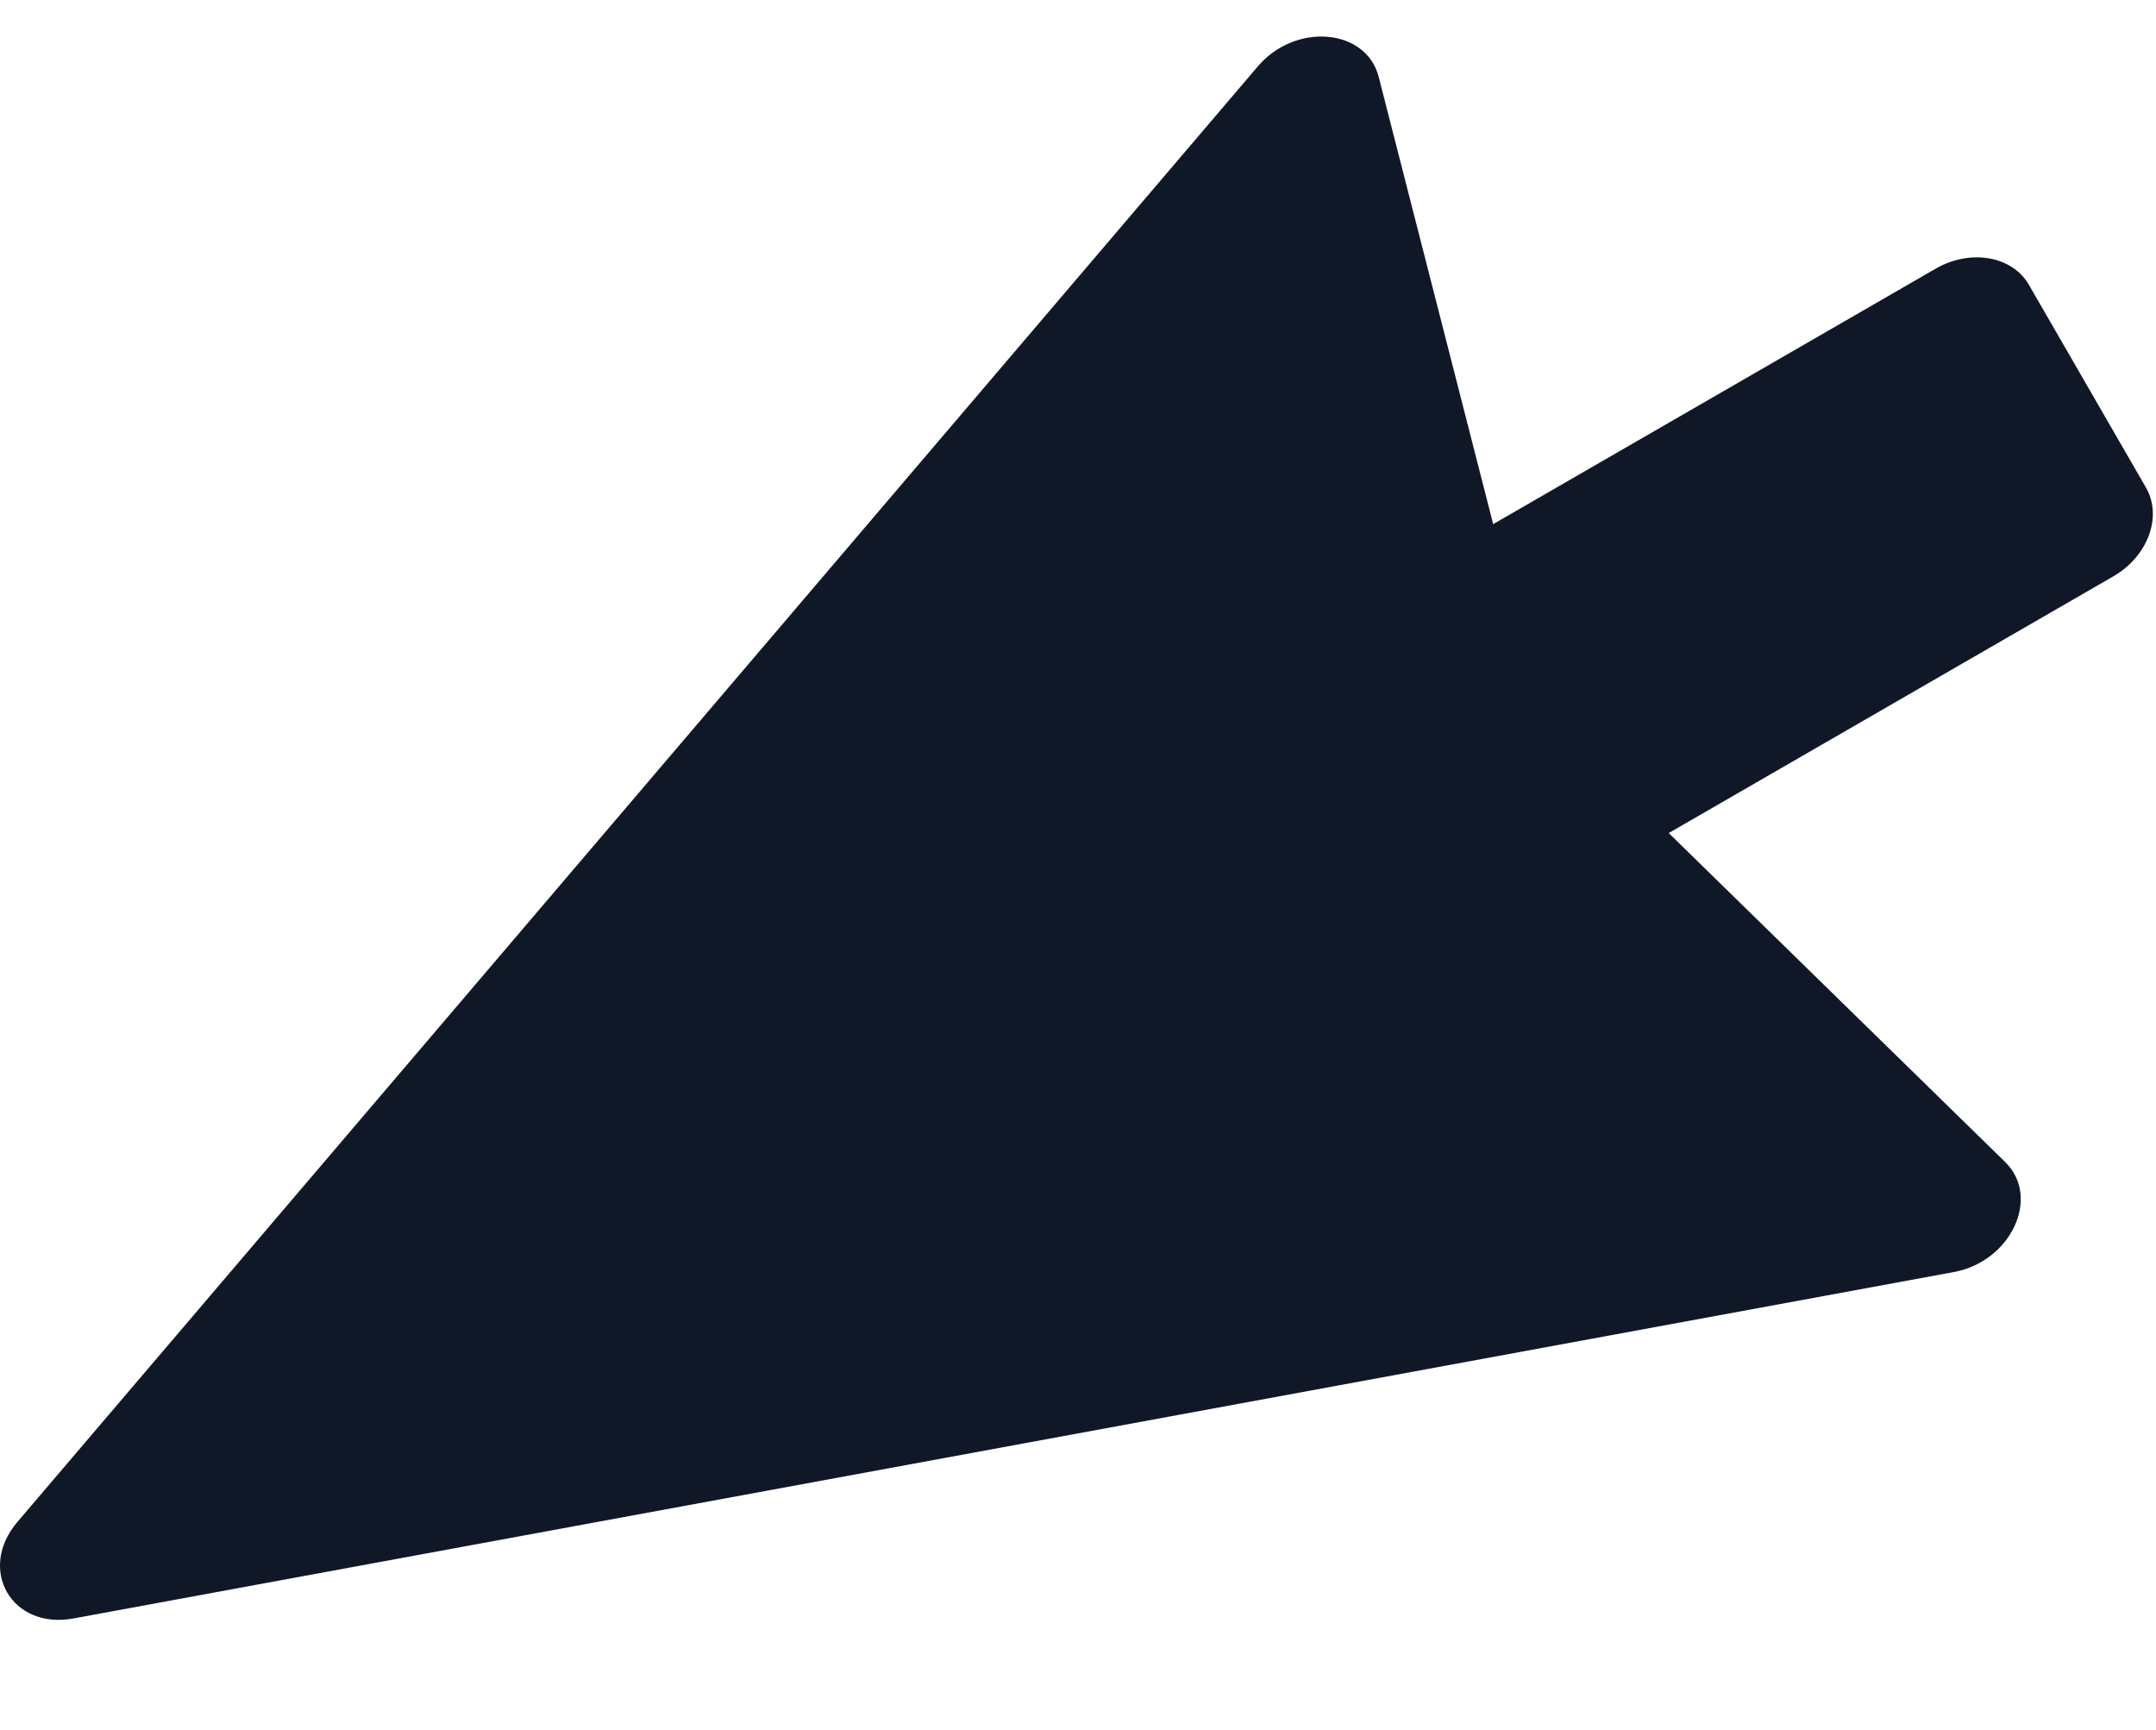
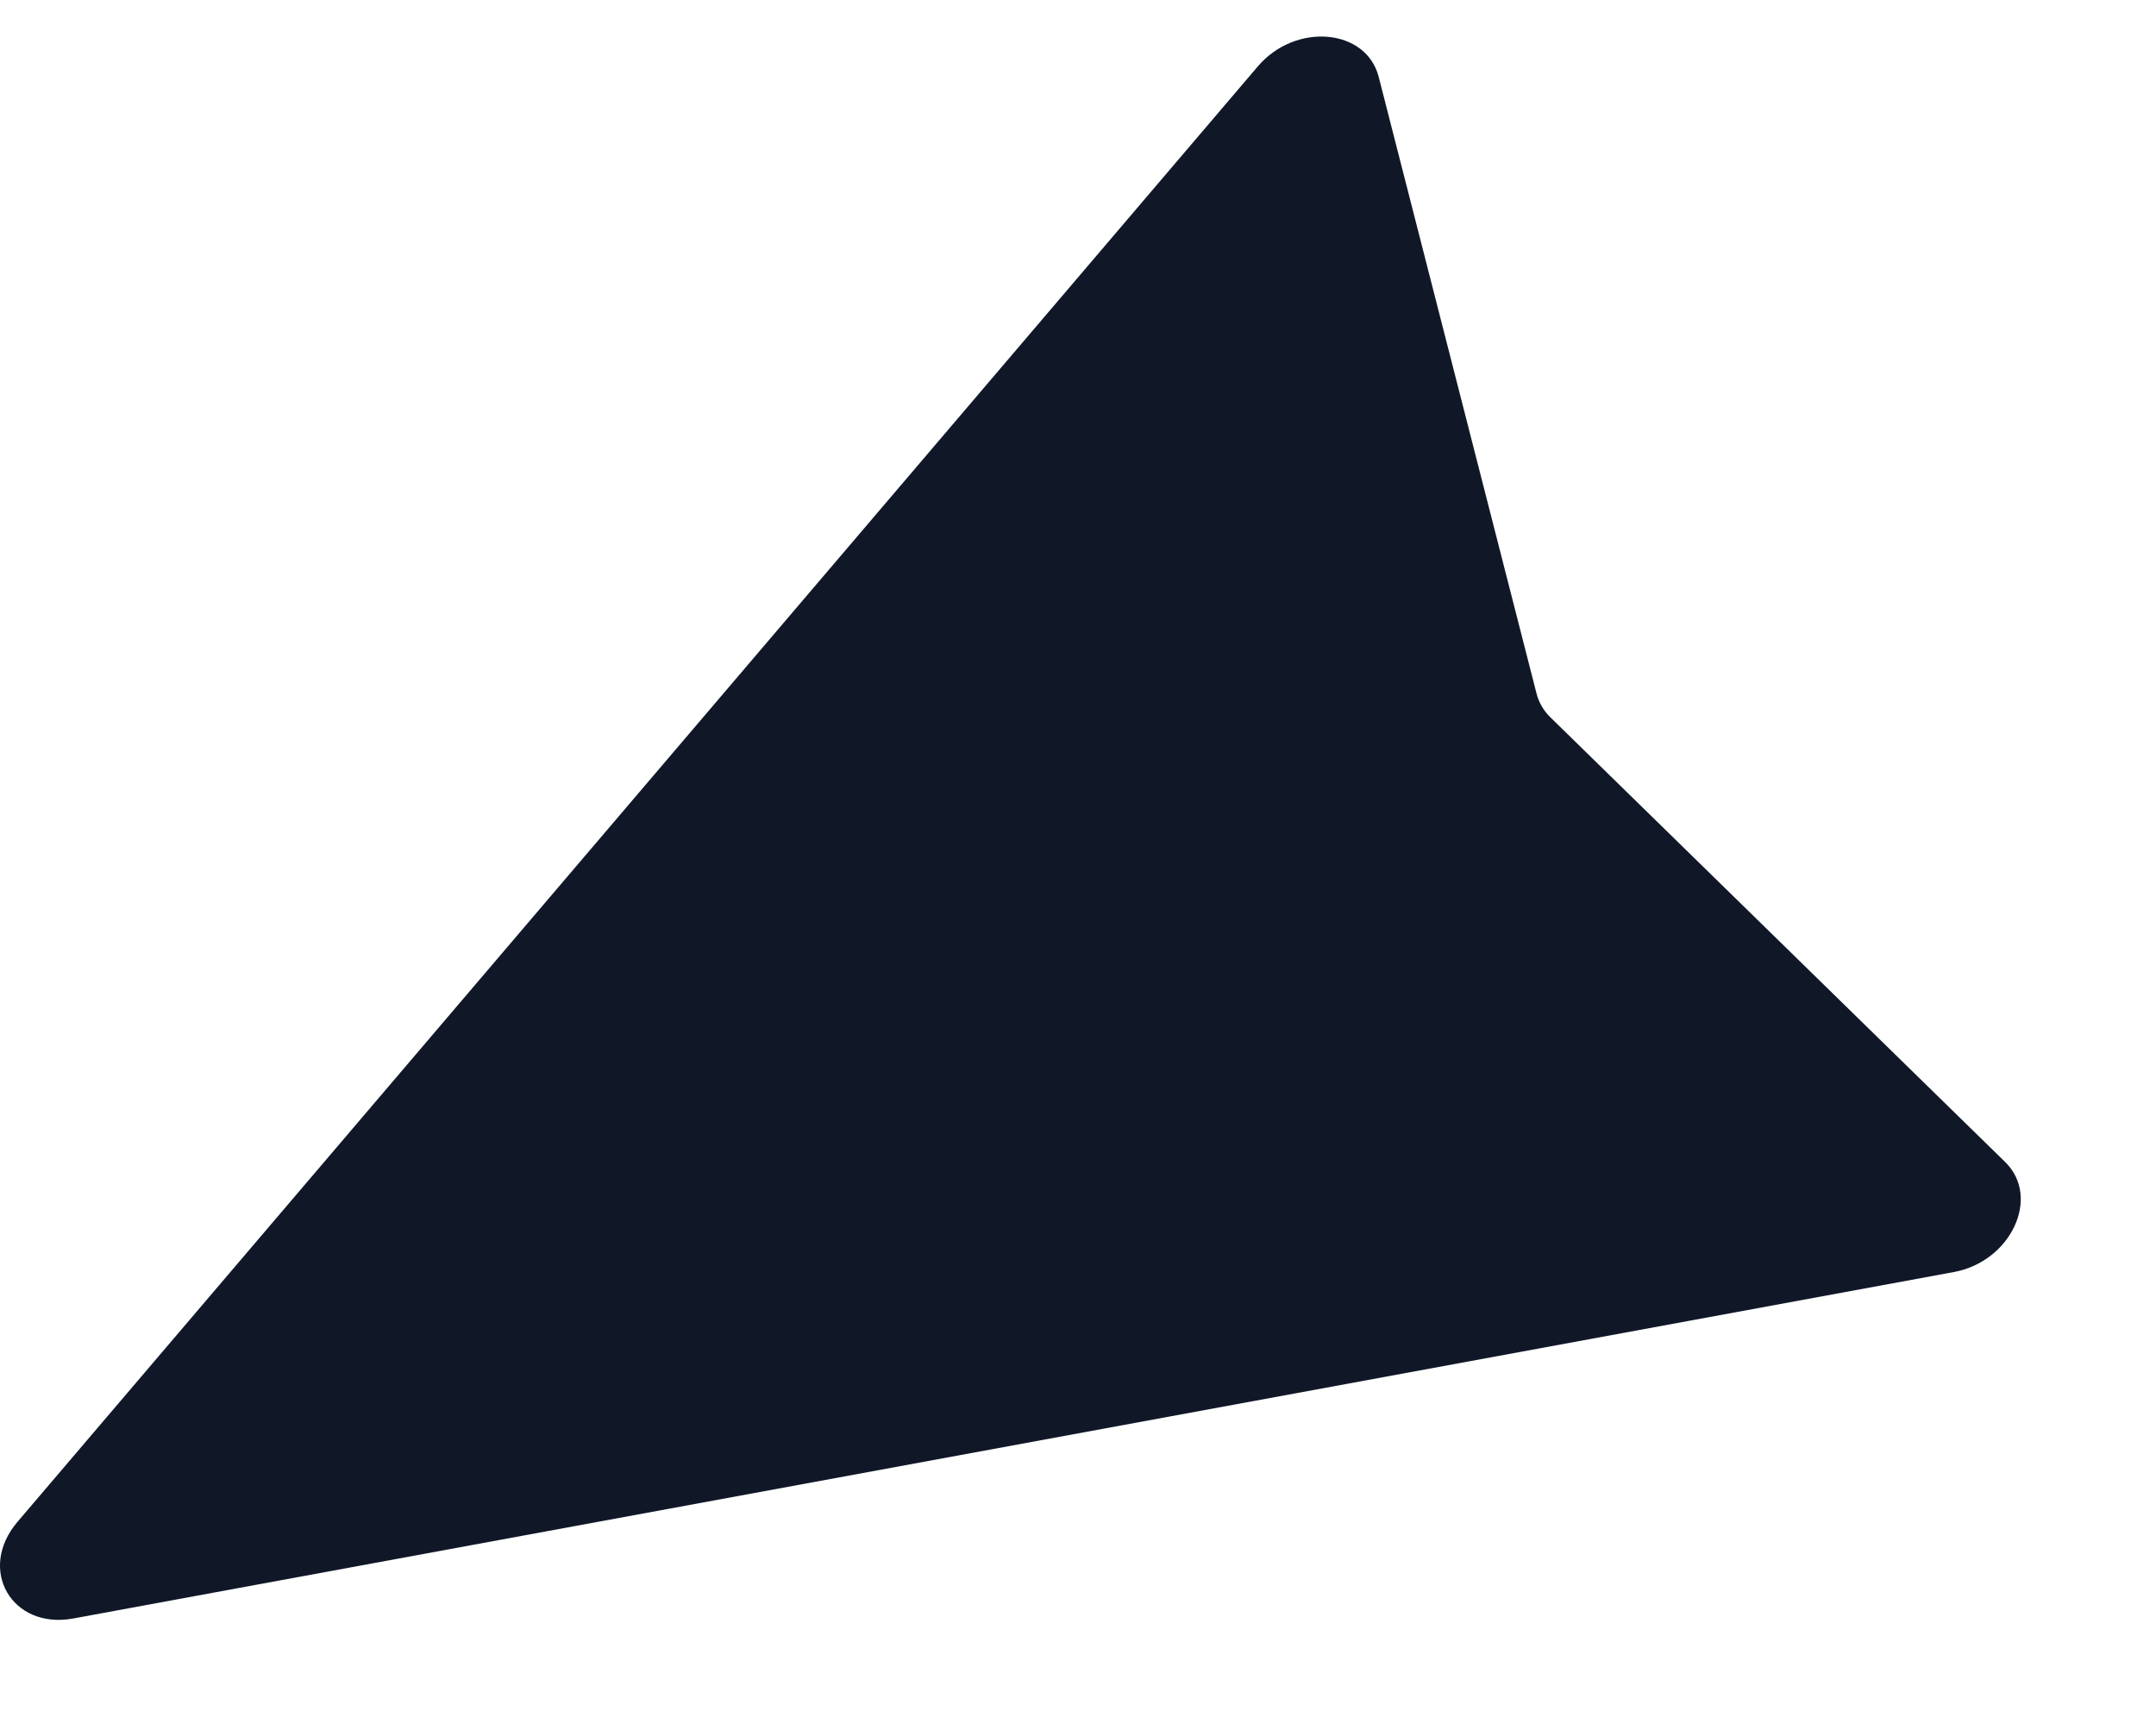
<svg xmlns="http://www.w3.org/2000/svg" width="177" height="142" viewBox="0 0 177 142" fill="none">
  <g filter="url(#filter0_d_993_1144)">
    <path d="M6.017 129.87C0.962 130.801 -1.898 125.848 1.436 121.936L103.259 2.454C106.359 -1.184 112.166 -0.679 113.188 3.317L126.141 53.921C126.332 54.669 126.719 55.34 127.272 55.88L164.62 92.399C167.569 95.282 165.103 100.564 160.403 101.429L6.017 129.87Z" fill="#101828" />
-     <path d="M133.546 67.382C130.687 69.033 127.254 68.44 125.879 66.058L116.274 49.422C114.899 47.04 116.102 43.771 118.962 42.12L158.901 19.061C161.76 17.41 165.193 18.003 166.568 20.385L176.173 37.021C177.548 39.403 176.345 42.672 173.485 44.323L133.546 67.382Z" fill="#101828" />
  </g>
  <defs>
    <filter id="filter0_d_993_1144" x="0" y="0" width="176.742" height="142" filterUnits="userSpaceOnUse" color-interpolation-filters="sRGB">
      <feFlood flood-opacity="0" result="BackgroundImageFix" />
      <feColorMatrix in="SourceAlpha" type="matrix" values="0 0 0 0 0 0 0 0 0 0 0 0 0 0 0 0 0 0 127 0" result="hardAlpha" />
      <feOffset dy="3" />
      <feComposite in2="hardAlpha" operator="out" />
      <feColorMatrix type="matrix" values="0 0 0 0 1 0 0 0 0 0.671 0 0 0 0 0.004 0 0 0 1 0" />
      <feBlend mode="normal" in2="BackgroundImageFix" result="effect1_dropShadow_993_1144" />
      <feBlend mode="normal" in="SourceGraphic" in2="effect1_dropShadow_993_1144" result="shape" />
    </filter>
  </defs>
</svg>